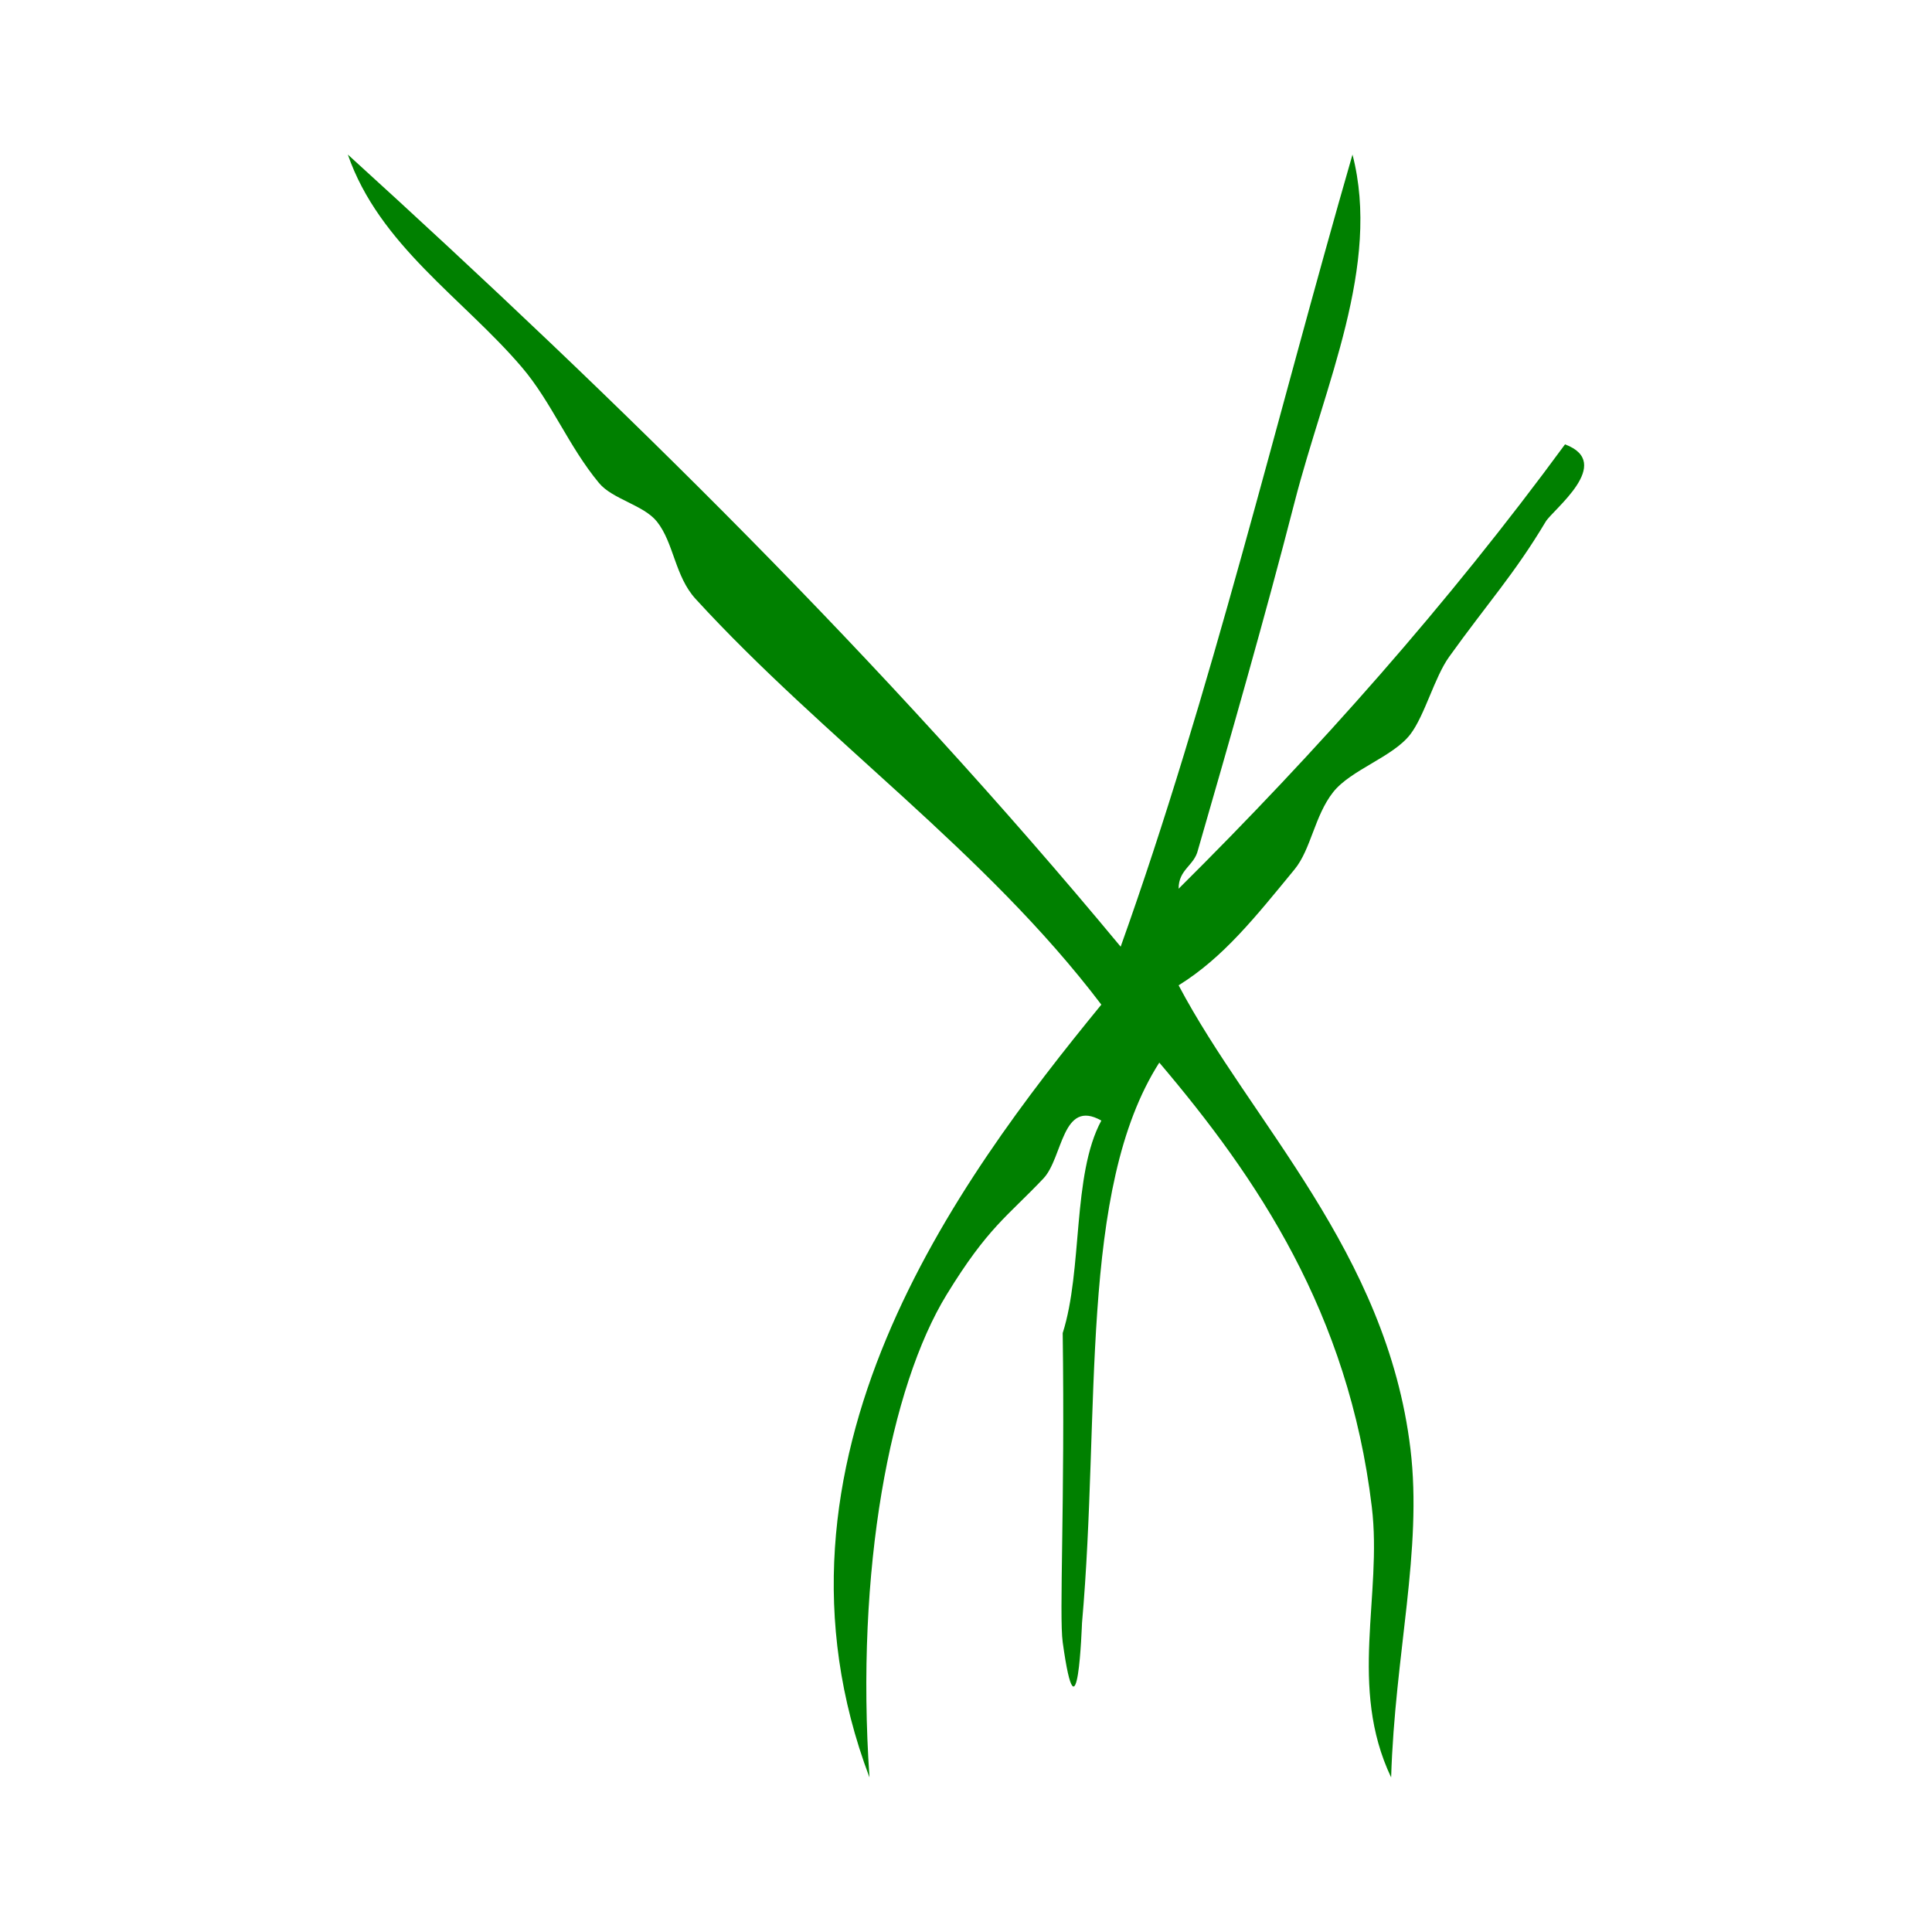
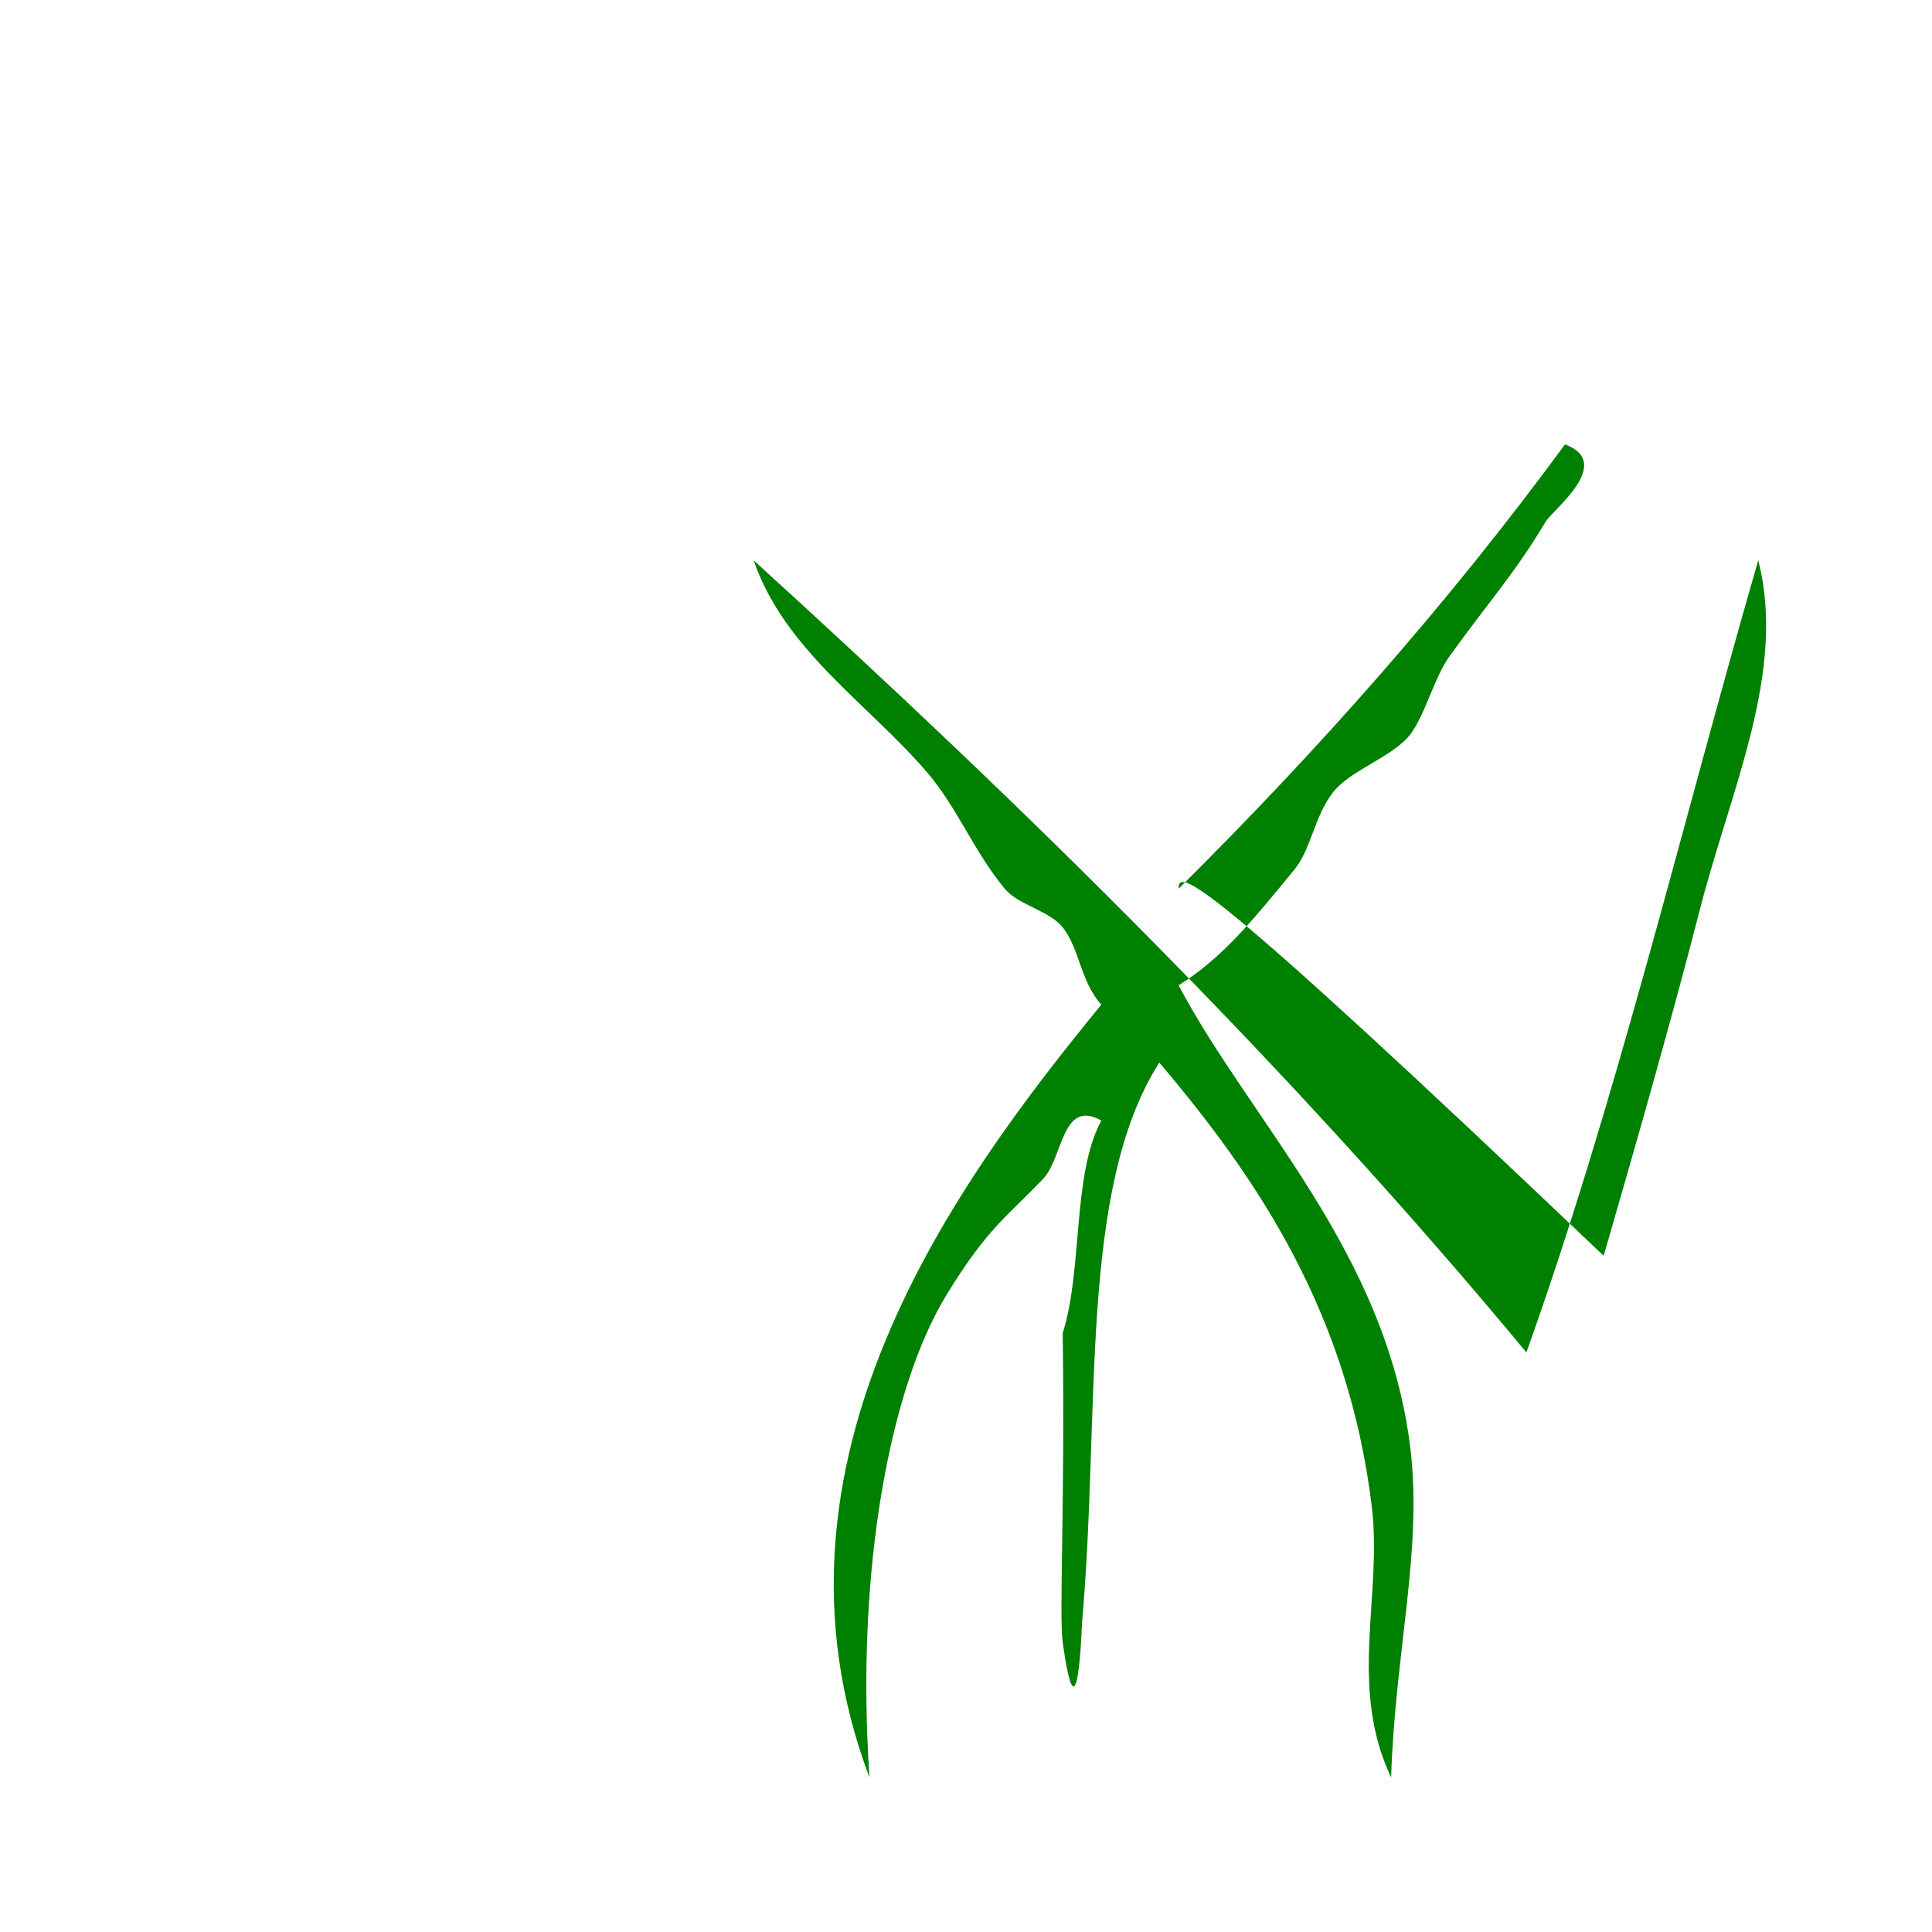
<svg xmlns="http://www.w3.org/2000/svg" xmlns:ns1="http://sodipodi.sourceforge.net/DTD/sodipodi-0.dtd" xmlns:ns2="http://www.inkscape.org/namespaces/inkscape" version="1.1" id="Calque_1" x="0px" y="0px" width="100px" height="100px" viewBox="0 0 100 100" style="enable-background:new 0 0 100 100;" xml:space="preserve" ns1:docname="unideo-02-grass.svg" ns2:version="0.92.1 r15371">
  <defs id="defs13" />
  <ns1:namedview pagecolor="#ffffff" bordercolor="#666666" borderopacity="1" objecttolerance="10" gridtolerance="10" guidetolerance="10" ns2:pageopacity="0" ns2:pageshadow="2" ns2:window-width="1702" ns2:window-height="934" id="namedview11" showgrid="false" ns2:zoom="2.36" ns2:cx="50" ns2:cy="50" ns2:window-x="0" ns2:window-y="0" ns2:window-maximized="0" ns2:current-layer="Calque_1" />
  <g id="g8" style="fill:#008000;fill-opacity:1">
    <g id="g6" style="fill:#008000;fill-opacity:1">
      <g id="g4" style="fill:#008000;fill-opacity:1">
-         <path d="M61.005,46c7.193-7.139,13.933-14.733,20-23c2.571,0.963-0.633,3.384-1,4c-1.614,2.705-3.009,4.223-5,7     c-0.753,1.05-1.256,3.019-2,4c-0.895,1.179-3.081,1.838-4,3c-0.964,1.219-1.145,2.958-2,4c-2.036,2.477-3.683,4.559-6,6     c3.732,7.069,10.774,13.812,12,24c0.629,5.23-0.806,10.606-1,17c-2.229-4.699-0.448-9.405-1-14c-1.207-10.058-5.939-17.036-11-23     c-4.195,6.569-3.031,18.049-4,29c-0.008,0.072-0.217,6.661-1,1c-0.189-1.367,0.121-7.275,0-16c1.048-3.285,0.479-8.188,2-11     c-2.043-1.153-1.98,1.923-3,3c-1.881,1.985-2.863,2.517-5.001,6c-2.929,4.777-4.733,14.254-4,25     c-6.19-16.39,4.521-30.862,12.001-40c-6.017-7.937-14.34-13.725-21.001-21c-1.075-1.174-1.123-2.899-2-4     c-0.689-0.864-2.304-1.158-3-2c-1.59-1.92-2.455-4.189-4-6c-3.028-3.548-7.38-6.315-9-11c14.141,12.86,27.761,26.24,40.001,41     c4.655-13.01,8.043-27.291,12-41c1.484,5.737-1.429,11.887-3,18c-1.534,5.968-3.382,12.399-5,18     C61.815,44.811,61.001,44.997,61.005,46z" id="path2" style="fill:#008000;fill-opacity:1" />
+         <path d="M61.005,46c7.193-7.139,13.933-14.733,20-23c2.571,0.963-0.633,3.384-1,4c-1.614,2.705-3.009,4.223-5,7     c-0.753,1.05-1.256,3.019-2,4c-0.895,1.179-3.081,1.838-4,3c-0.964,1.219-1.145,2.958-2,4c-2.036,2.477-3.683,4.559-6,6     c3.732,7.069,10.774,13.812,12,24c0.629,5.23-0.806,10.606-1,17c-2.229-4.699-0.448-9.405-1-14c-1.207-10.058-5.939-17.036-11-23     c-4.195,6.569-3.031,18.049-4,29c-0.008,0.072-0.217,6.661-1,1c-0.189-1.367,0.121-7.275,0-16c1.048-3.285,0.479-8.188,2-11     c-2.043-1.153-1.98,1.923-3,3c-1.881,1.985-2.863,2.517-5.001,6c-2.929,4.777-4.733,14.254-4,25     c-6.19-16.39,4.521-30.862,12.001-40c-1.075-1.174-1.123-2.899-2-4     c-0.689-0.864-2.304-1.158-3-2c-1.59-1.92-2.455-4.189-4-6c-3.028-3.548-7.38-6.315-9-11c14.141,12.86,27.761,26.24,40.001,41     c4.655-13.01,8.043-27.291,12-41c1.484,5.737-1.429,11.887-3,18c-1.534,5.968-3.382,12.399-5,18     C61.815,44.811,61.001,44.997,61.005,46z" id="path2" style="fill:#008000;fill-opacity:1" />
      </g>
    </g>
  </g>
</svg>